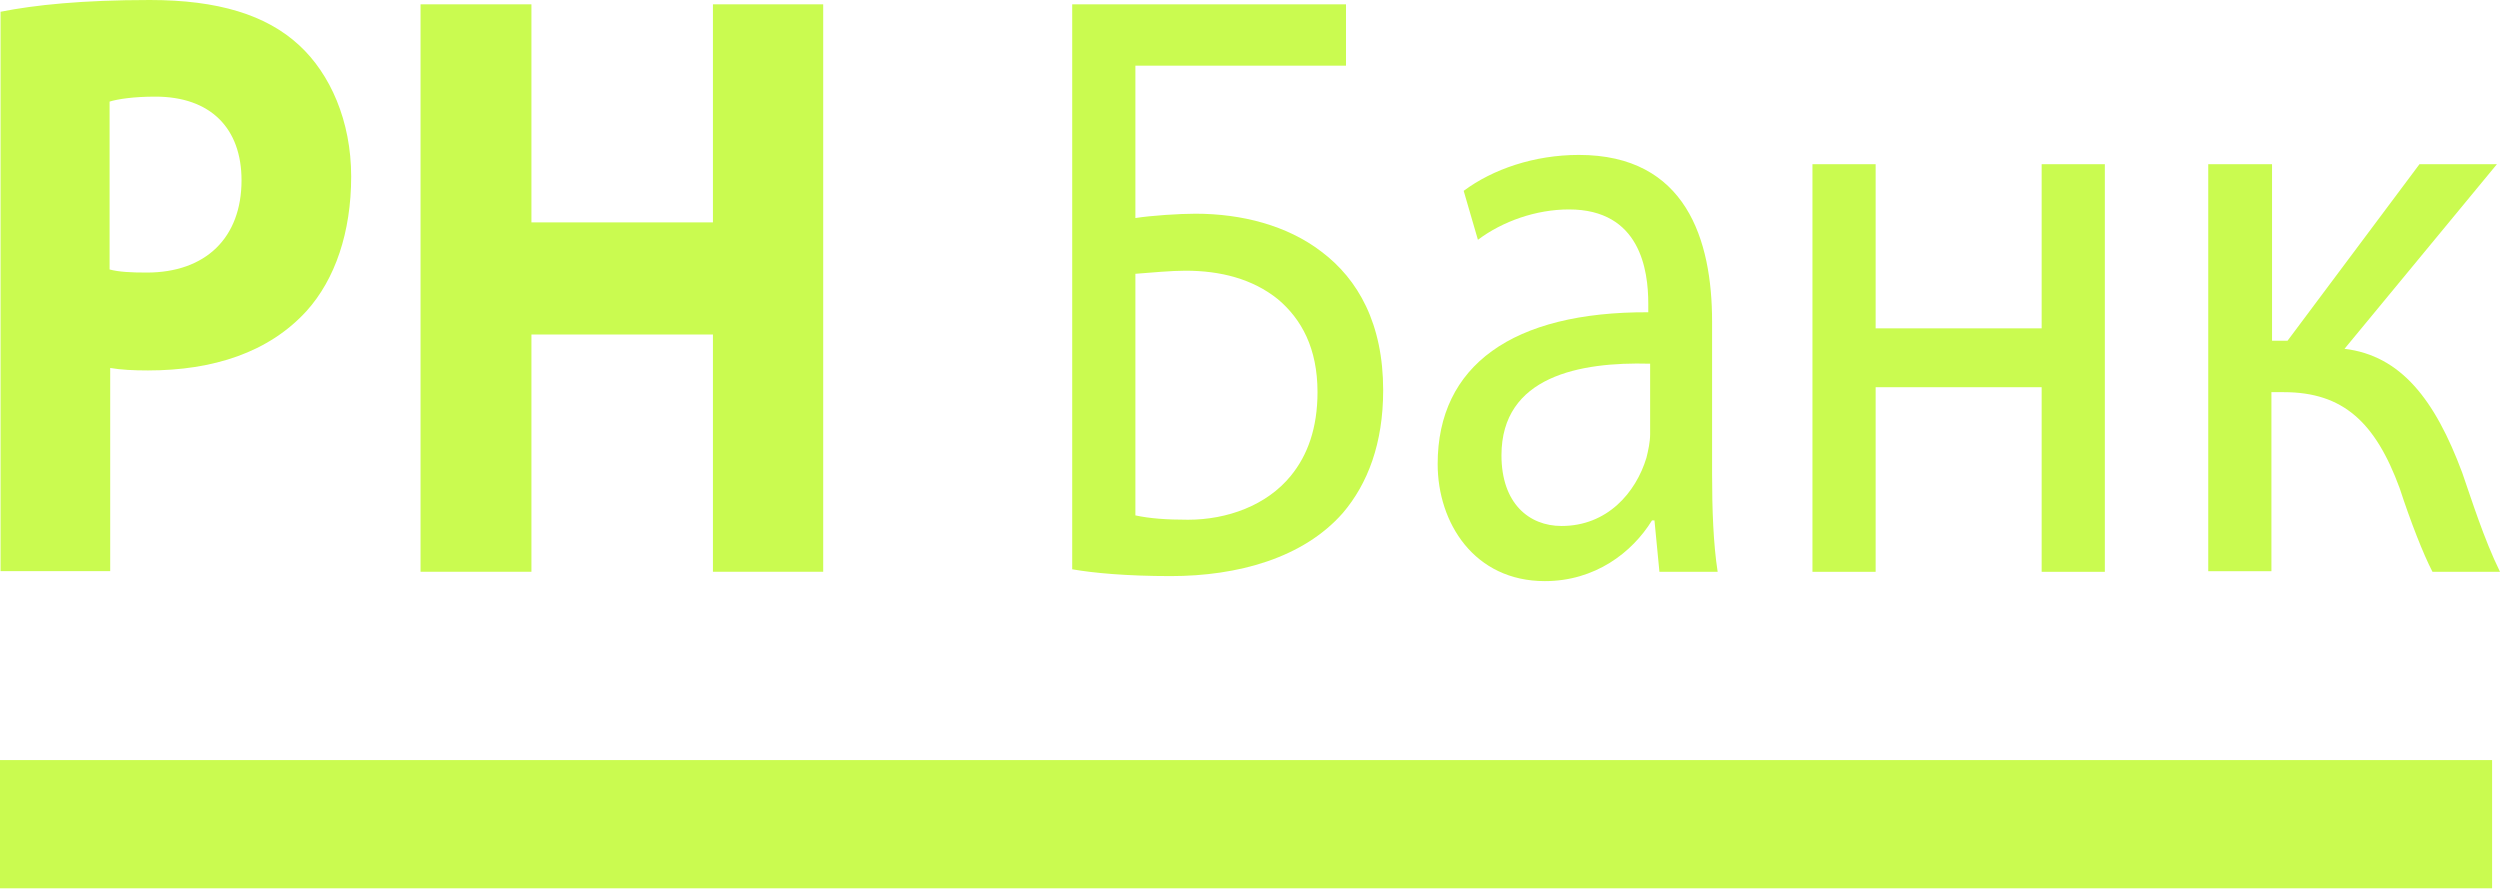
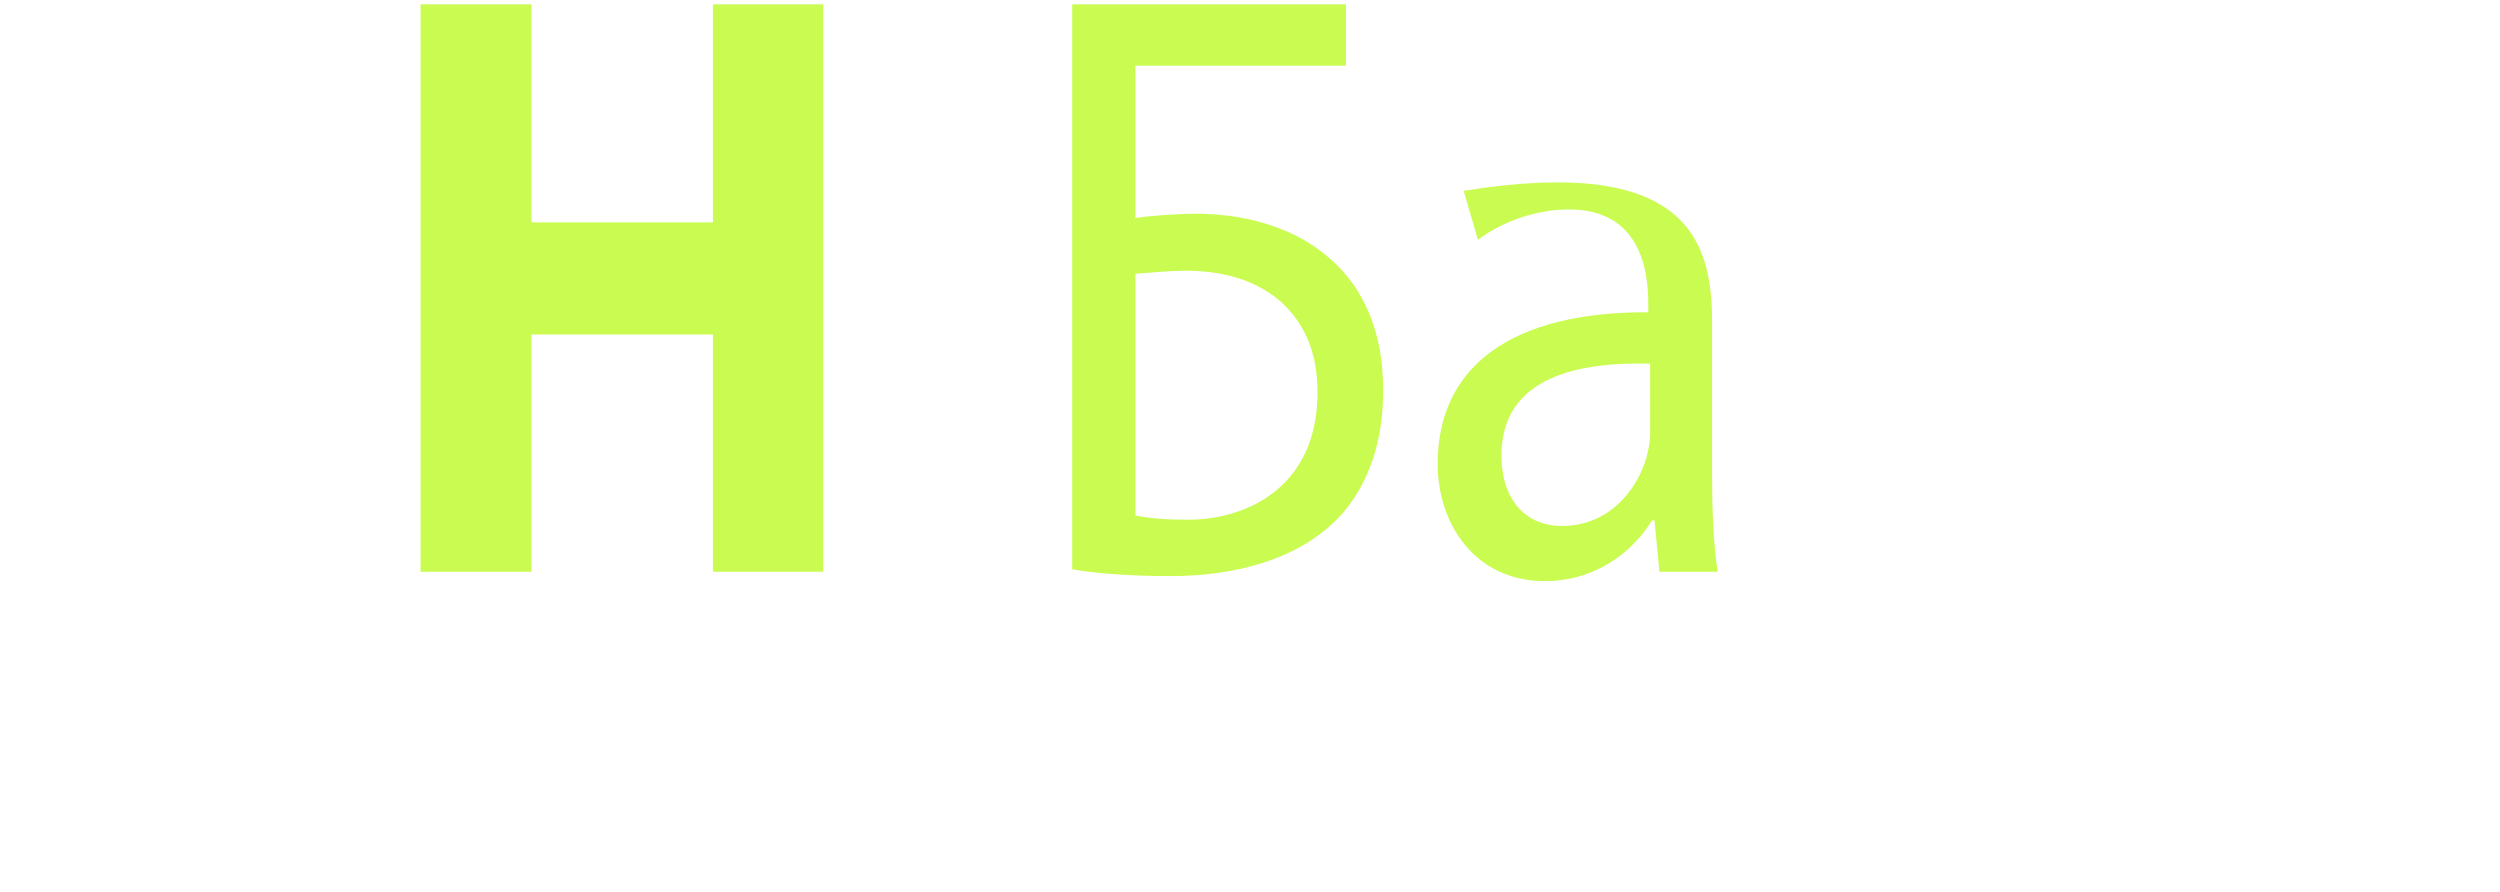
<svg xmlns="http://www.w3.org/2000/svg" width="283" height="101" viewBox="0 0 283 101" fill="none">
-   <path d="M282.105 86.041H0V100.556H282.105V86.041Z" fill="#CAFB50" />
-   <path d="M257.195 18.588V38.573H258.948L273.885 18.588H282.65L265.4 39.484C271.781 40.256 275.638 45.235 278.723 53.509C279.775 56.524 281.177 61.012 283.001 64.729H275.357C274.305 62.695 272.903 59.119 271.641 55.262C268.906 47.829 265.259 44.393 258.528 44.393H257.125V64.659H249.973V18.588H257.195Z" fill="#CAFB50" />
-   <path d="M187.847 64.73L187.286 58.91H187.006C184.762 62.556 180.554 65.782 174.874 65.782C166.88 65.782 162.743 59.19 162.743 52.529C162.743 41.379 171.228 35.278 186.585 35.348V34.367C186.585 30.58 185.673 23.708 177.609 23.708C173.893 23.708 170.106 25.04 167.301 27.144L165.688 21.604C168.984 19.15 173.682 17.537 178.731 17.537C190.862 17.537 193.808 27.144 193.808 36.4V53.65C193.808 57.647 193.948 61.574 194.439 64.73H187.847ZM186.725 41.169C178.871 40.958 169.966 42.571 169.966 51.547C169.966 56.946 173.051 59.541 176.768 59.541C181.957 59.541 185.183 55.754 186.375 51.827C186.585 50.986 186.795 50.004 186.795 49.163V41.169H186.725Z" fill="#CAFB50" />
+   <path d="M187.847 64.73L187.286 58.91H187.006C184.762 62.556 180.554 65.782 174.874 65.782C166.88 65.782 162.743 59.19 162.743 52.529C162.743 41.379 171.228 35.278 186.585 35.348V34.367C186.585 30.58 185.673 23.708 177.609 23.708C173.893 23.708 170.106 25.04 167.301 27.144L165.688 21.604C190.862 17.537 193.808 27.144 193.808 36.4V53.65C193.808 57.647 193.948 61.574 194.439 64.73H187.847ZM186.725 41.169C178.871 40.958 169.966 42.571 169.966 51.547C169.966 56.946 173.051 59.541 176.768 59.541C181.957 59.541 185.183 55.754 186.375 51.827C186.585 50.986 186.795 50.004 186.795 49.163V41.169H186.725Z" fill="#CAFB50" />
  <path d="M152.367 0.49V7.432H128.526V24.683C130.279 24.402 133.504 24.192 135.328 24.192C140.587 24.192 145.706 25.524 149.562 28.469C153.77 31.625 156.575 36.674 156.575 44.177C156.575 50.207 154.822 54.765 152.017 58.061C147.529 63.18 140.096 65.214 132.523 65.214C127.544 65.214 123.757 64.863 121.373 64.442V0.49H152.367ZM128.526 58.342C130.138 58.692 132.032 58.833 134.486 58.833C138.904 58.833 143.392 57.22 146.126 53.854C148.02 51.54 149.142 48.454 149.142 44.387C149.142 39.408 147.319 36.113 144.654 33.869C141.779 31.555 138.132 30.643 134.206 30.643C132.593 30.643 130.349 30.854 128.526 30.994V58.342Z" fill="#CAFB50" />
-   <path d="M212.322 18.588V37.17H231.115V18.588H238.268V64.729H231.115V43.832H212.322V64.729H205.17V18.588H212.322Z" fill="#CAFB50" />
-   <path d="M0.063 1.332C3.92 0.561 9.32 0 16.963 0C24.677 0 30.146 1.683 33.863 5.119C37.369 8.345 39.753 13.674 39.753 19.985C39.753 26.296 37.93 31.625 34.704 35.202C30.427 39.9 24.116 41.934 16.753 41.934C15.14 41.934 13.667 41.863 12.475 41.653V64.653H0.063V1.332ZM12.405 30.503C13.457 30.784 14.789 30.854 16.613 30.854C23.274 30.854 27.341 26.927 27.341 20.406C27.341 14.515 23.835 10.939 17.594 10.939C15.07 10.939 13.317 11.22 12.405 11.5V30.503Z" fill="#CAFB50" />
  <path d="M60.158 0.49V25.174H80.704V0.49H93.186V64.723H80.704V37.866H60.158V64.723H47.606V0.49H60.158Z" fill="#CAFB50" />
</svg>